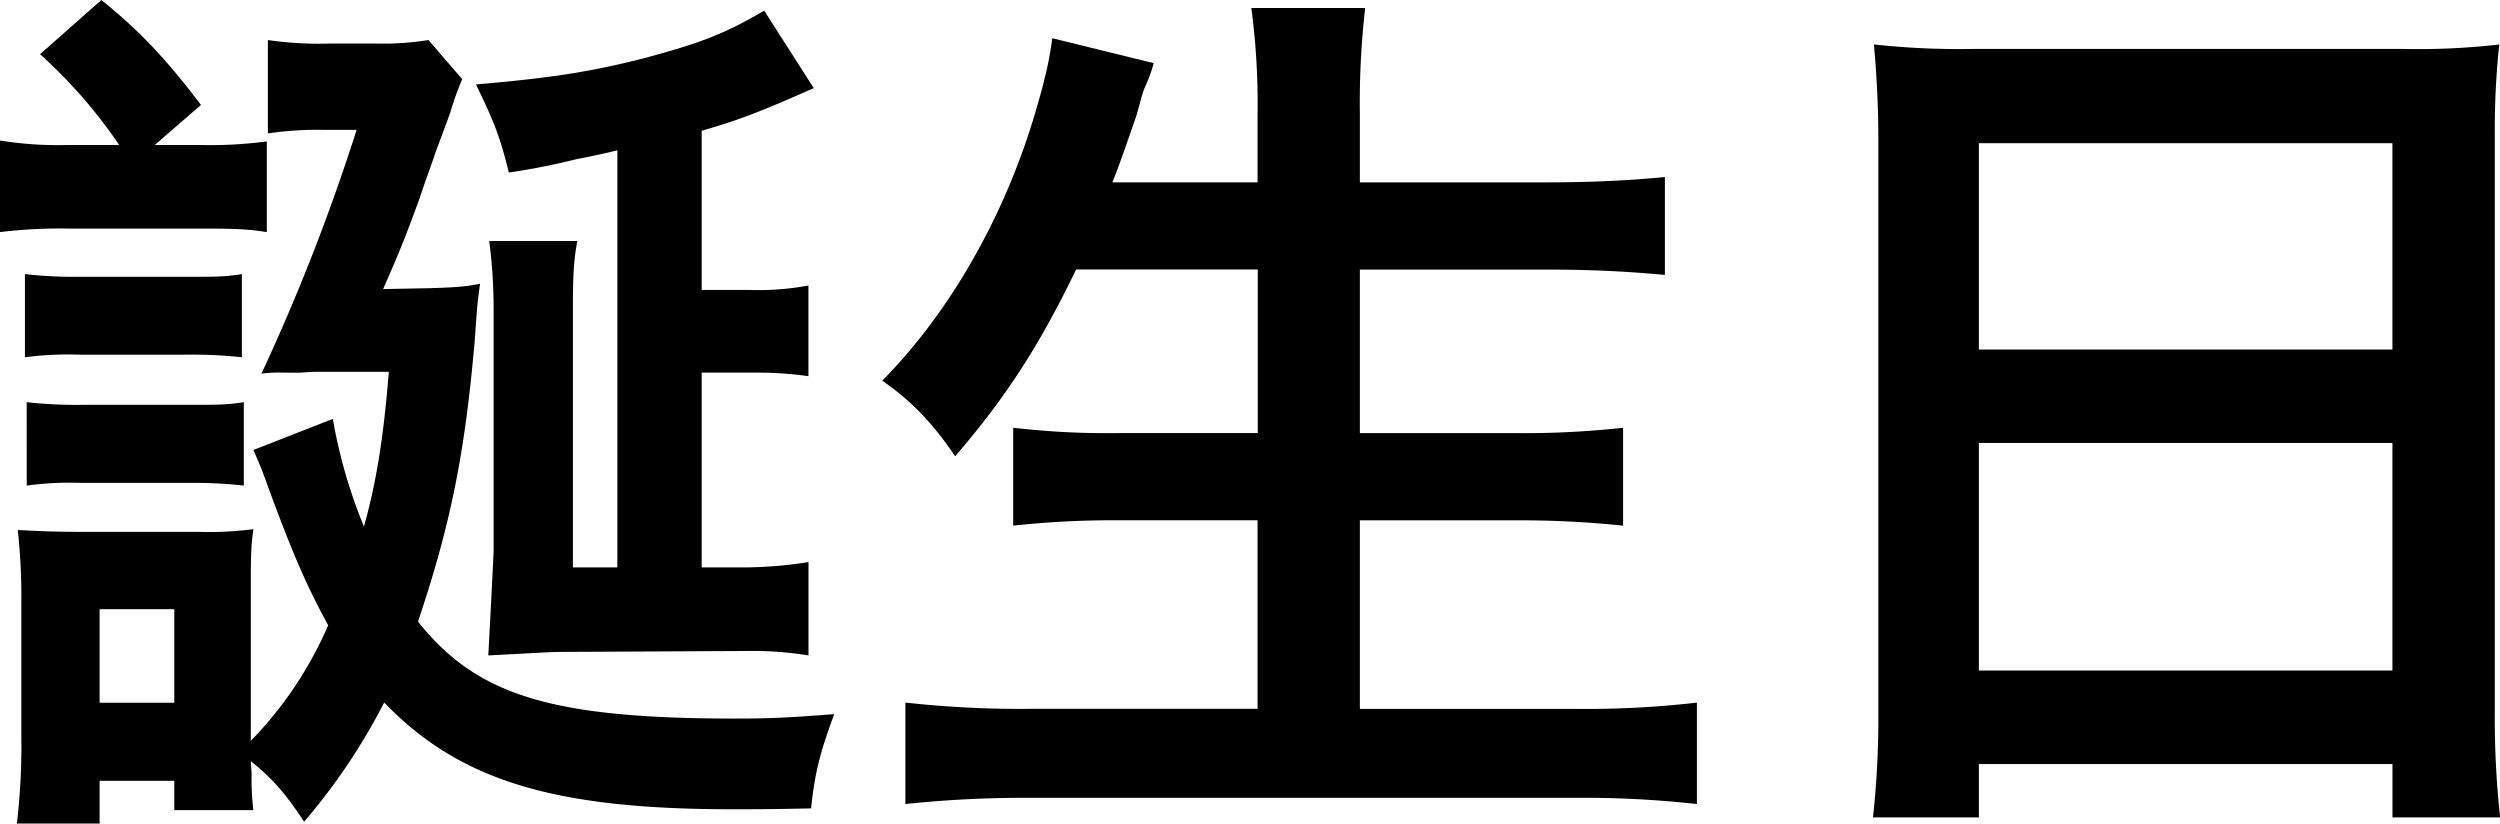
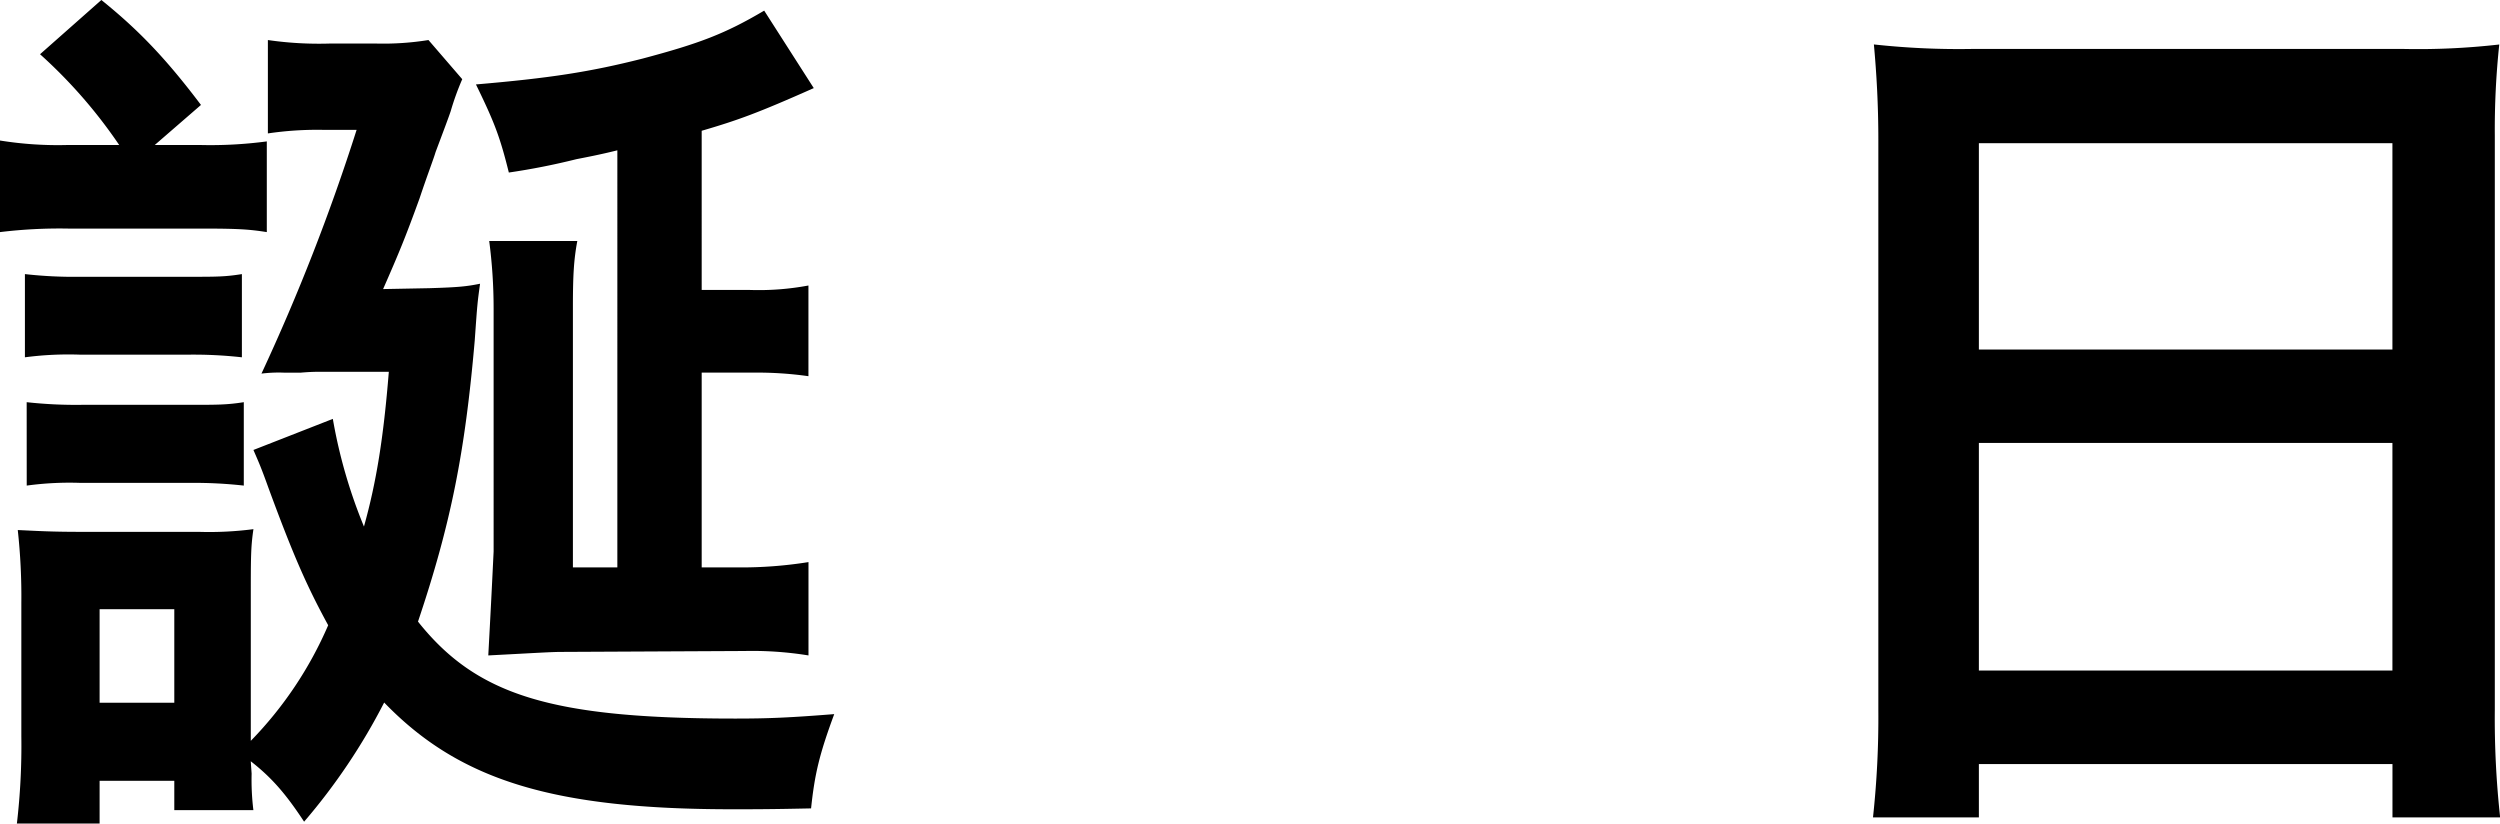
<svg xmlns="http://www.w3.org/2000/svg" viewBox="0 0 510.77 168.26">
  <g id="Слой_2" data-name="Слой 2">
    <g id="Слой_1-2" data-name="Слой 1">
      <path d="M24.35,29.62A101.25,101.25,0,0,0,8.18,11.08L20.71,0C28.16,6,33.8,11.81,41.06,21.44l-9.44,8.18H40.7a87.17,87.17,0,0,0,13.81-.73V47.42c-3.45-.54-5.63-.72-13.08-.72H14a100.87,100.87,0,0,0-14,.72V28.71a74.5,74.5,0,0,0,14,.91ZM51.24,151.36a78.11,78.11,0,0,0,15.81-23.62c-4.36-8-7.09-14.18-12.18-28-1.63-4.54-2-5.26-3.09-7.81L68,85.58a104.18,104.18,0,0,0,6.36,22c2.54-9.09,4-18.17,5.08-31.62H65.23c-.54,0-1.82,0-3.81.18H58.14a28.52,28.52,0,0,0-4.72.19A419,419,0,0,0,72.86,26.53H66a68.43,68.43,0,0,0-11.27.73V8.18a72.44,72.44,0,0,0,12.54.72H77a57.89,57.89,0,0,0,10.54-.72l6.9,8a54.83,54.83,0,0,0-2.36,6.54c-.36,1.09-1.45,4-3.09,8.36-.36,1.27-1.63,4.54-3.27,9.45-2.9,8-4.18,11.08-7.45,18.53l9.45-.18c6-.18,7.63-.36,10.36-.91-.55,4-.55,4-1.09,11.63C95,92.49,92.12,107,85.4,127c12,15.08,27.25,19.81,64.87,19.81,6.72,0,11.08-.19,20.17-.91-3.09,8.35-4,12.35-4.73,19.26-8.17.18-11.81.18-16,.18-36.52,0-55.78-5.82-71.22-21.81a124.37,124.37,0,0,1-16.36,24.35c-3.81-5.81-6.72-9.08-10.9-12.35l.18,2.54a50.41,50.41,0,0,0,.36,7.45H35.61v-6H20.35v8.73H3.45a136.76,136.76,0,0,0,.91-17.81V123.19a124.89,124.89,0,0,0-.73-14.9c4,.19,6.91.37,12.72.37H40.52a69.89,69.89,0,0,0,11.26-.55c-.54,3.64-.54,5.82-.54,13.81ZM5.09,56a89.21,89.21,0,0,0,11.26.55H38.52c5.81,0,7.45,0,10.9-.55V73a89.05,89.05,0,0,0-10.9-.54H16.35A67.88,67.88,0,0,0,5.09,73Zm.36,26.17a91.56,91.56,0,0,0,11.27.54h22c5.82,0,7.63,0,11.09-.54V99.21a91.44,91.44,0,0,0-11.27-.55h-22a64.46,64.46,0,0,0-11.08.55Zm14.9,61.41H35.61V124.47H20.35ZM151,115.93a86.81,86.81,0,0,0,14.18-1.09v19.07a71.86,71.86,0,0,0-13.27-.9H151l-36.16.18c-2.18,0-4.72.18-15.08.72.55-10.17.73-13.8,1.09-21.25V63.05a106.63,106.63,0,0,0-.9-13.81h18c-.72,3.82-.9,7.09-.9,13.45v53.24h9.08V30.71c-3.63.91-6.54,1.45-8.36,1.81a140,140,0,0,1-13.81,2.73c-1.81-7.27-2.9-10.17-6.72-18,14.9-1.27,23.26-2.54,34-5.27,11.63-3.09,16.9-5.08,24.89-9.81L166.26,18c-11.45,5.09-15.45,6.54-22.9,8.72V59.24h9.81a55,55,0,0,0,12-.91V76.86a74.12,74.12,0,0,0-11.27-.73H143.36v39.8Z" />
-       <path d="M256.93,37.25V23.44a147.89,147.89,0,0,0-1.27-21.8h23.26a168.72,168.72,0,0,0-1.09,21.62v14h37.79c9.27,0,17.08-.36,24.53-1.09v20c-7.81-.73-15.26-1.09-24-1.09H277.83V88.49h31.43a187.92,187.92,0,0,0,22.35-1.09v20a201.21,201.21,0,0,0-22.35-1.09H277.83v38.52h43.6a198.76,198.76,0,0,0,25.26-1.28v20.72A211.49,211.49,0,0,0,322,163H210.78a233.26,233.26,0,0,0-25.8,1.27V143.54a212.46,212.46,0,0,0,25.25,1.28h46.7V106.3H229a190,190,0,0,0-22,1.09v-20a166.27,166.27,0,0,0,21.81,1.09h28.16V55.06H219.86c-7.63,15.8-14.53,26.34-24.71,38.15-4.72-6.9-8.9-11.26-14.9-15.44C193.88,64,204.78,44.88,211,24.71c2.36-7.81,3.27-11.63,4-16.9l20.71,5.09A28.43,28.43,0,0,1,234,17.62c-.55,1.28-.55,1.46-1.82,6-.91,2.55-3.27,9.63-4.91,13.63Z" />
      <path d="M383.76,28.53c0-7.09-.36-13.45-.91-19.45A159.92,159.92,0,0,0,403,10h88a145.57,145.57,0,0,0,19.62-.91,163.61,163.61,0,0,0-.91,18.54V145a185.39,185.39,0,0,0,1.09,22h-22v-10.9H404.3V167H382.67a189.67,189.67,0,0,0,1.09-22ZM404.3,71.41h84.49V29.25H404.3Zm0,65.59h84.49V90.49H404.3Z" />
    </g>
  </g>
</svg>